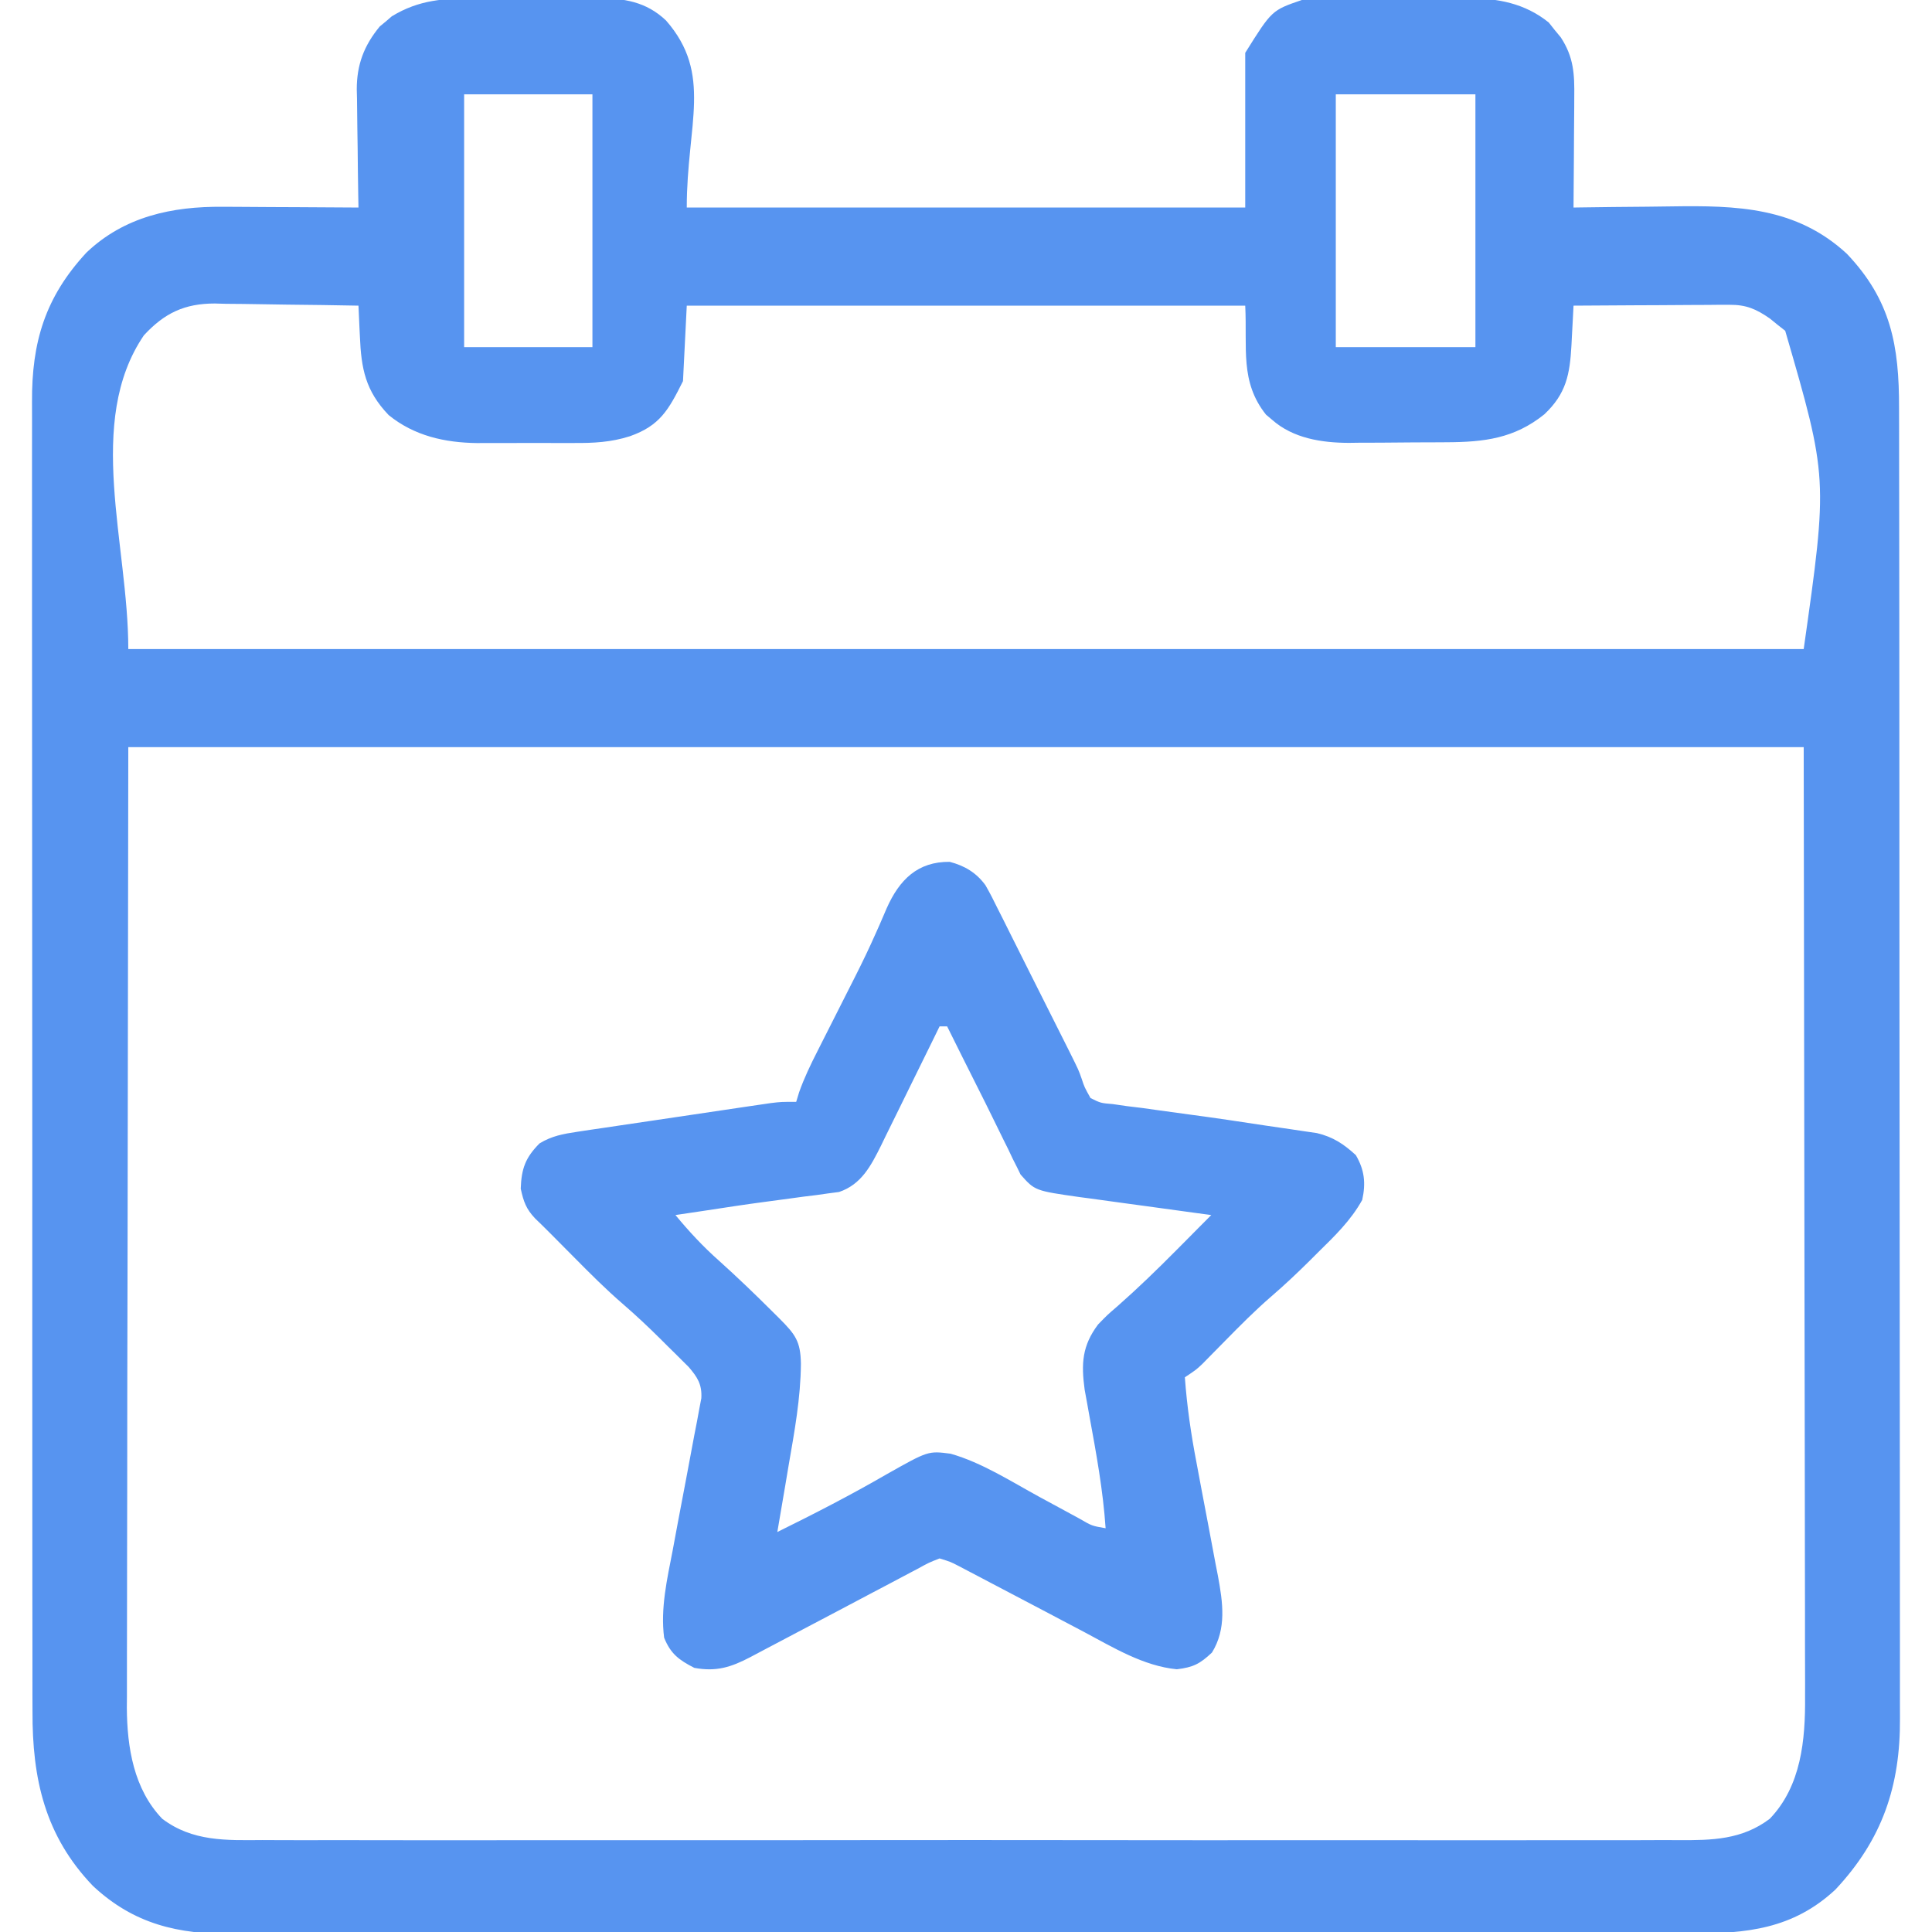
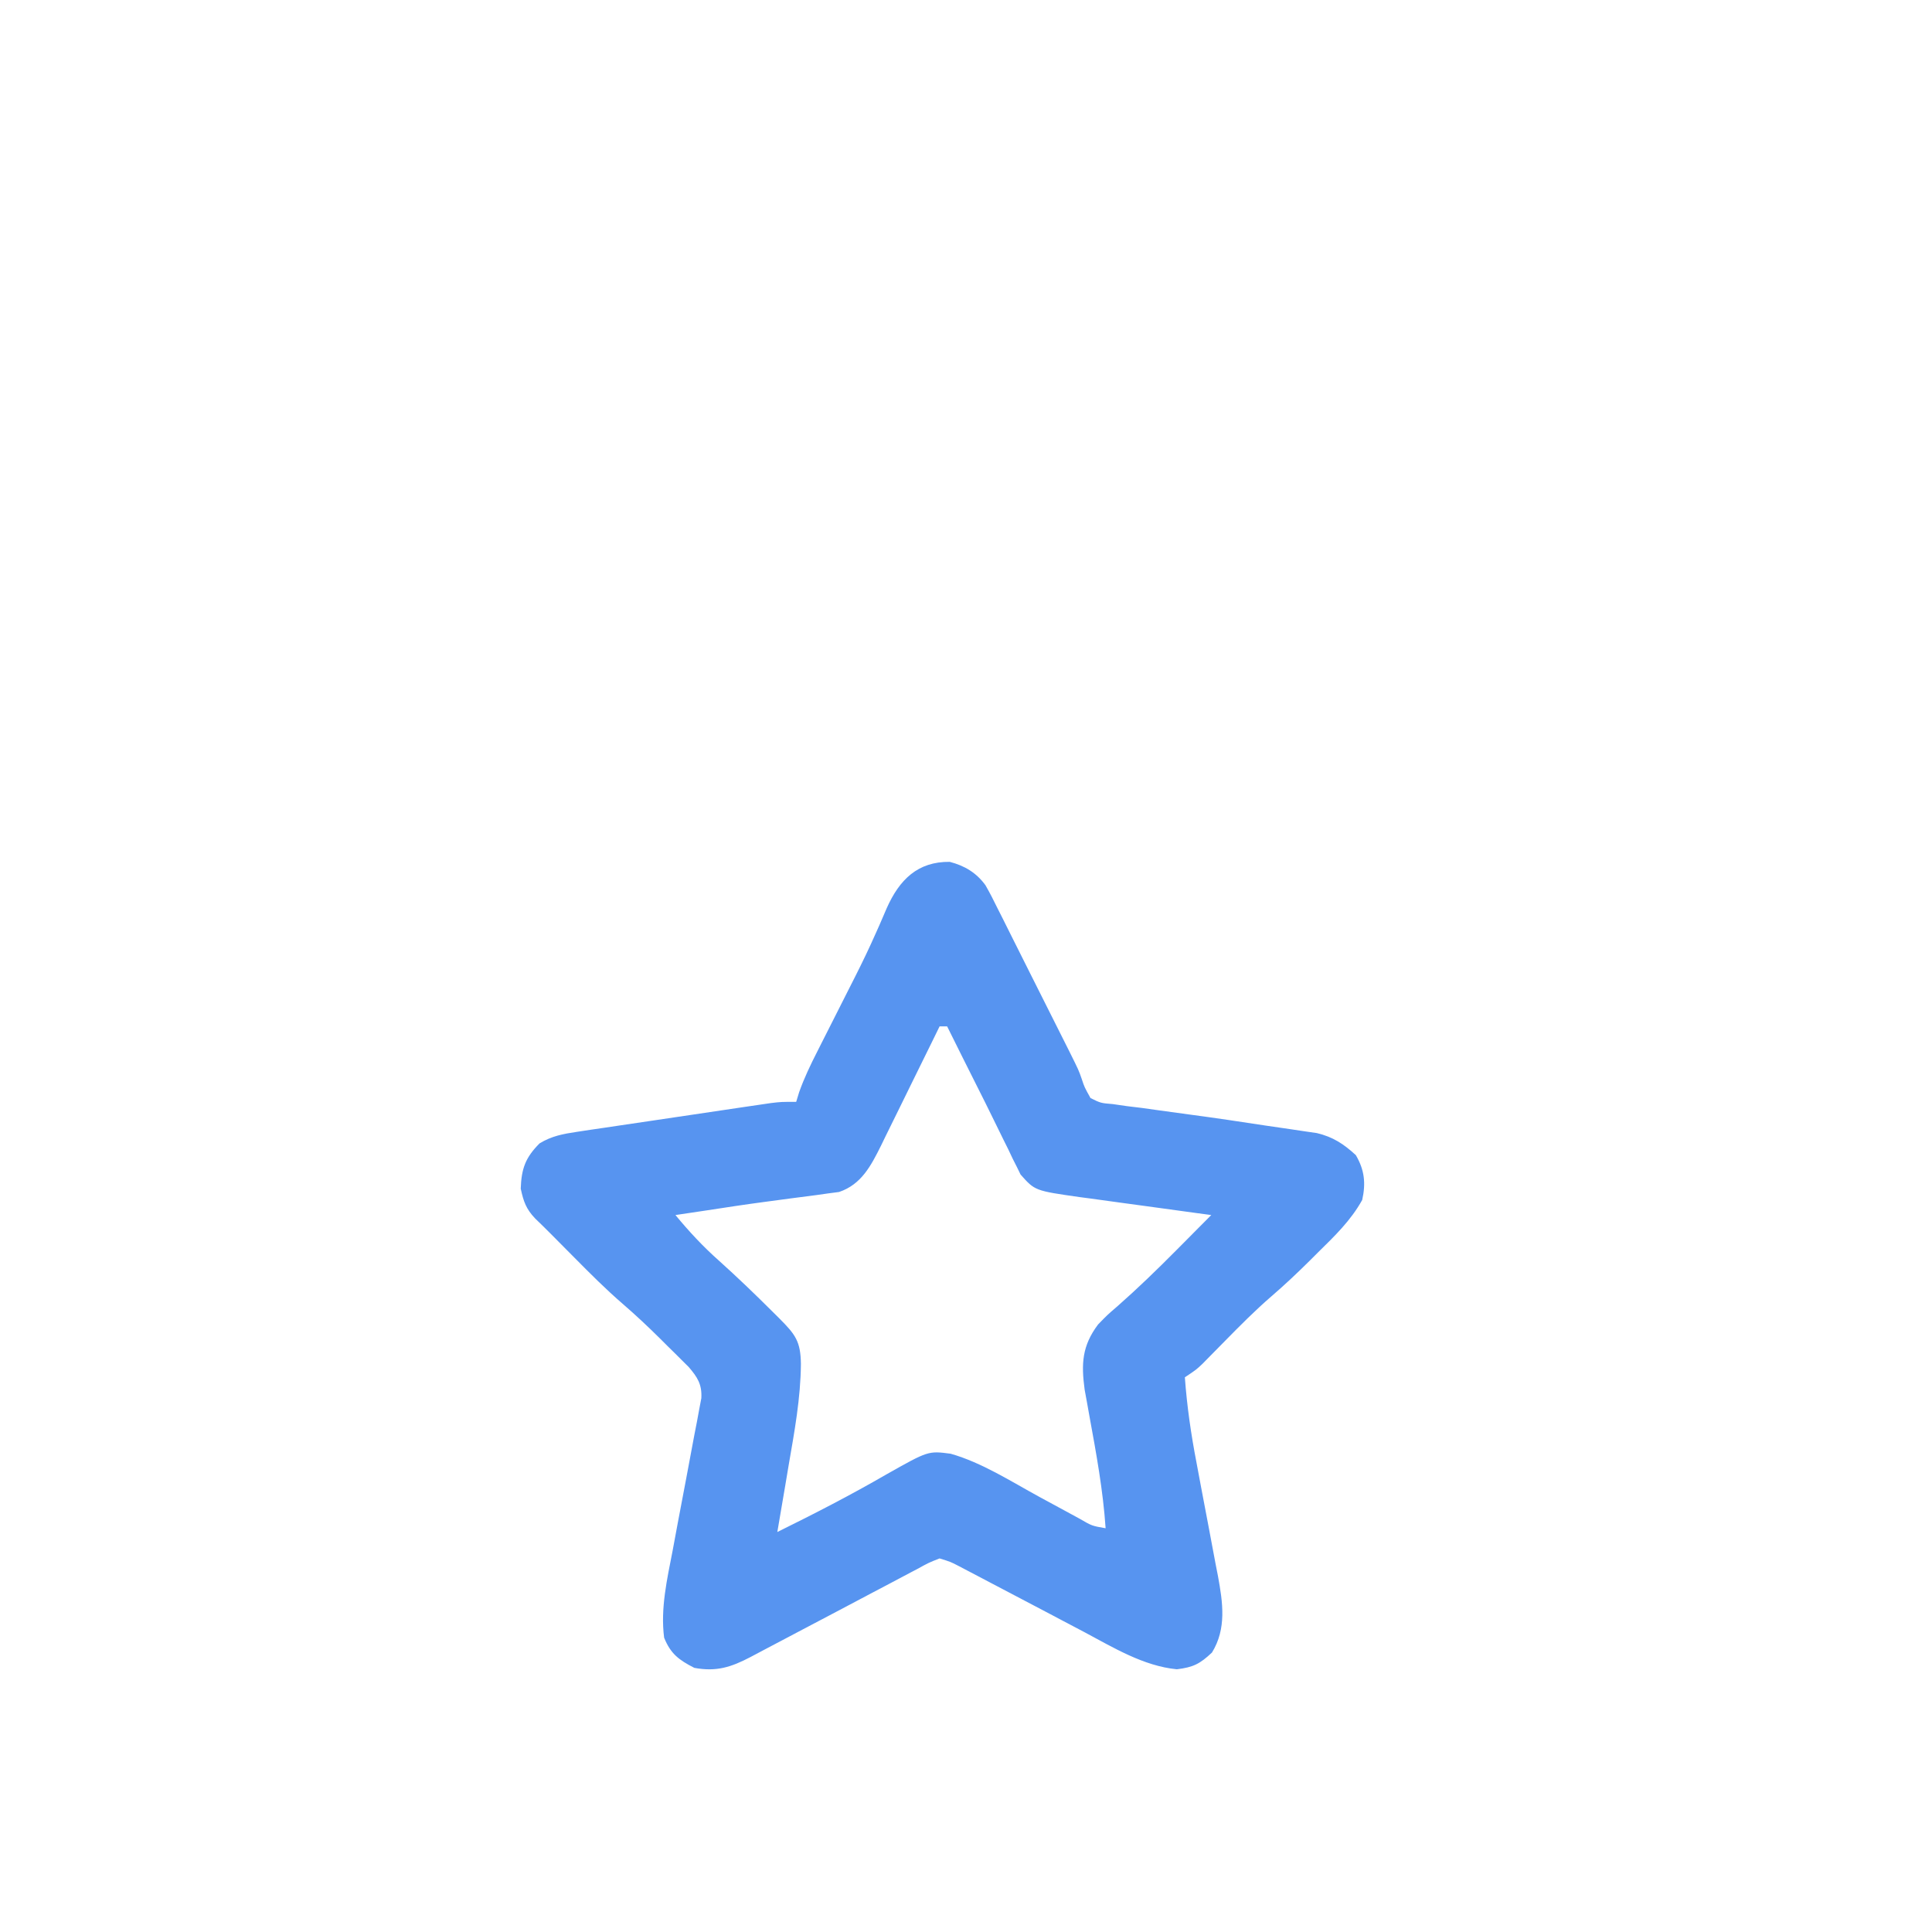
<svg xmlns="http://www.w3.org/2000/svg" width="512" height="512" viewBox="0 0 512 512" fill="none">
  <g clip-path="url(#clip0_28_17)">
-     <path d="M126.094 -0.434C127.24 -0.439 128.386 -0.444 129.567 -0.45C131.981 -0.456 134.395 -0.455 136.808 -0.446C140.489 -0.438 144.168 -0.466 147.848 -0.498C150.201 -0.5 152.554 -0.499 154.906 -0.496C155.999 -0.507 157.092 -0.519 158.218 -0.53C165.314 -0.466 171.218 0.395 176.519 5.447C188.956 19.686 182 32.888 182 55C230.84 55 279.68 55 330 55C330 41.47 330 27.94 330 14C337.046 2.727 337.046 2.727 345 -0C347.546 -0.268 347.546 -0.268 350.274 -0.291C351.303 -0.303 352.331 -0.316 353.391 -0.329C354.493 -0.332 355.595 -0.334 356.731 -0.336C357.876 -0.343 359.022 -0.349 360.202 -0.356C362.626 -0.366 365.049 -0.371 367.472 -0.371C371.157 -0.375 374.841 -0.411 378.526 -0.449C380.886 -0.455 383.246 -0.459 385.606 -0.461C386.698 -0.475 387.79 -0.49 388.915 -0.505C396.912 -0.457 404.074 0.835 410.438 5.965C411.211 6.941 411.211 6.941 412 7.937C412.805 8.91 412.805 8.91 413.625 9.902C417.08 15.172 417.274 19.684 417.196 25.801C417.191 27.055 417.191 27.055 417.187 28.335C417.176 30.994 417.151 33.653 417.125 36.312C417.115 38.12 417.106 39.928 417.098 41.736C417.076 46.157 417.041 50.579 417 55C417.56 54.991 418.12 54.982 418.697 54.973C424.587 54.884 430.476 54.824 436.367 54.78C438.558 54.76 440.748 54.733 442.939 54.698C460.219 54.43 476.016 54.841 489.442 67.258C501.151 79.565 503.305 91.674 503.268 108.142C503.271 109.69 503.276 111.238 503.281 112.786C503.294 117.028 503.293 121.269 503.291 125.511C503.291 130.091 503.302 134.67 503.311 139.25C503.328 148.219 503.333 157.187 503.334 166.156C503.335 173.449 503.339 180.741 503.346 188.034C503.363 208.723 503.373 229.412 503.371 250.1C503.371 251.215 503.371 252.33 503.371 253.479C503.371 254.595 503.371 255.711 503.371 256.862C503.37 274.945 503.389 293.028 503.417 311.112C503.446 329.692 503.46 348.272 503.458 366.852C503.457 377.278 503.463 387.704 503.484 398.13C503.503 407.009 503.507 415.888 503.493 424.767C503.487 429.293 503.487 433.819 503.504 438.346C503.52 442.497 503.517 446.648 503.499 450.8C503.496 452.294 503.5 453.788 503.511 455.282C503.638 473.343 498.8 487.509 486.422 500.738C475.167 511.249 462.741 512.445 448.123 512.388C446.399 512.392 444.675 512.397 442.951 512.404C438.226 512.418 433.502 512.414 428.778 512.407C423.678 512.402 418.577 512.414 413.477 512.425C403.49 512.442 393.503 512.443 383.517 512.438C375.399 512.433 367.281 512.435 359.163 512.44C358.007 512.441 356.851 512.442 355.66 512.443C353.313 512.444 350.965 512.446 348.617 512.447C326.602 512.461 304.587 512.455 282.573 512.444C262.437 512.434 242.302 512.447 222.167 512.471C201.486 512.495 180.806 512.505 160.125 512.498C148.517 512.495 136.908 512.497 125.3 512.514C115.418 512.529 105.536 512.53 95.654 512.512C90.614 512.504 85.574 512.502 80.533 512.517C75.915 512.531 71.298 512.526 66.68 512.507C65.014 512.503 63.347 512.506 61.68 512.516C47.201 512.601 35.524 509.943 24.653 499.812C11.889 486.516 8.534 471.356 8.613 453.49C8.608 451.939 8.603 450.388 8.596 448.837C8.582 444.6 8.586 440.363 8.593 436.126C8.598 431.546 8.586 426.967 8.575 422.387C8.558 413.425 8.557 404.463 8.563 395.502C8.567 388.215 8.565 380.928 8.56 373.642C8.559 372.604 8.558 371.565 8.558 370.496C8.556 368.386 8.555 366.277 8.553 364.167C8.539 344.398 8.545 324.63 8.556 304.861C8.566 286.79 8.553 268.719 8.529 250.649C8.505 232.076 8.495 213.504 8.502 194.932C8.505 184.512 8.503 174.092 8.486 163.672C8.471 154.801 8.47 145.931 8.488 137.061C8.496 132.539 8.498 128.017 8.483 123.495C8.469 119.348 8.474 115.202 8.493 111.055C8.497 109.562 8.494 108.069 8.484 106.576C8.38 90.637 11.991 78.727 22.91 66.937C32.949 57.373 45.653 54.664 59.063 54.805C60.095 54.807 61.127 54.81 62.19 54.813C65.46 54.824 68.73 54.849 72 54.875C74.228 54.885 76.456 54.894 78.684 54.902C84.123 54.924 89.561 54.958 95 55C94.969 53.336 94.969 53.336 94.937 51.639C94.864 47.494 94.818 43.349 94.781 39.204C94.76 37.416 94.733 35.627 94.698 33.839C94.65 31.257 94.627 28.676 94.61 26.094C94.589 25.304 94.568 24.514 94.547 23.7C94.544 17.146 96.457 12.082 100.641 7.012C101.438 6.356 101.438 6.356 102.25 5.687C102.771 5.237 103.292 4.788 103.828 4.324C111.104 -0.112 117.769 -0.456 126.094 -0.434ZM123 25C123 47.11 123 69.22 123 92C134.22 92 145.44 92 157 92C157 69.89 157 47.78 157 25C145.78 25 134.56 25 123 25ZM354 25C354 47.11 354 69.22 354 92C366.21 92 378.42 92 391 92C391 69.89 391 47.78 391 25C378.79 25 366.58 25 354 25ZM38.125 88.875C22.525 111.816 34 144.257 34 172C180.52 172 327.04 172 478 172C484.431 126.675 484.431 126.675 473.098 87.66C472.426 87.133 471.755 86.606 471.063 86.062C470.394 85.517 469.725 84.972 469.035 84.41C465.399 81.891 462.786 80.748 458.323 80.773C457.403 80.773 456.482 80.773 455.534 80.773C454.548 80.784 453.563 80.794 452.547 80.805C451.532 80.807 450.516 80.81 449.47 80.813C446.23 80.824 442.99 80.849 439.75 80.875C437.552 80.885 435.354 80.894 433.156 80.902C427.771 80.924 422.386 80.958 417 81C416.94 82.173 416.881 83.347 416.819 84.556C416.735 86.108 416.651 87.659 416.567 89.211C416.508 90.369 416.508 90.369 416.449 91.55C416.026 99.184 415.078 104.345 409.25 109.812C401.313 116.206 393.313 117.156 383.422 117.203C382.496 117.209 381.57 117.214 380.616 117.22C378.659 117.23 376.703 117.236 374.746 117.24C371.774 117.25 368.804 117.281 365.832 117.312C363.925 117.319 362.017 117.324 360.11 117.328C358.792 117.347 358.792 117.347 357.448 117.365C350.267 117.34 342.691 116.178 337.125 111.25C336.592 110.801 336.058 110.353 335.508 109.89C328.556 101.173 330.562 92.244 330 81C281.16 81 232.32 81 182 81C181.67 87.6 181.34 94.2 181 101C177.172 108.656 174.888 112.799 166.914 115.612C161.916 117.209 157.283 117.435 152.067 117.398C151.149 117.401 150.231 117.404 149.285 117.407C147.356 117.409 145.428 117.404 143.499 117.391C140.574 117.375 137.65 117.391 134.725 117.41C132.839 117.408 130.953 117.404 129.067 117.398C127.776 117.407 127.776 117.407 126.458 117.417C117.888 117.319 109.762 115.504 103 110C96.836 103.556 95.724 97.689 95.375 89.125C95.317 87.949 95.317 87.949 95.258 86.75C95.165 84.834 95.081 82.917 95 81C88.596 80.873 82.192 80.785 75.786 80.725C73.61 80.7 71.433 80.666 69.257 80.623C66.119 80.562 62.982 80.534 59.844 80.512C58.879 80.486 57.914 80.46 56.92 80.433C48.911 80.43 43.55 82.985 38.125 88.875ZM34 198C33.938 241.147 33.877 284.295 33.813 328.75C33.785 342.371 33.758 355.992 33.73 370.026C33.72 382.242 33.72 382.242 33.714 394.458C33.711 399.896 33.7 405.335 33.684 410.774C33.664 417.052 33.656 423.33 33.66 429.609C33.662 432.818 33.657 436.026 33.643 439.235C33.628 442.681 33.631 446.126 33.639 449.572C33.631 450.56 33.622 451.548 33.613 452.566C33.68 463.097 35.45 474.15 43 482C51.01 488.057 59.98 487.707 69.549 487.635C71.225 487.641 72.901 487.649 74.577 487.658C79.165 487.679 83.751 487.669 88.339 487.654C93.293 487.642 98.248 487.66 103.202 487.673C112.9 487.696 122.598 487.691 132.297 487.676C140.18 487.665 148.063 487.664 155.946 487.669C157.068 487.67 158.191 487.67 159.347 487.671C161.628 487.673 163.908 487.674 166.189 487.676C187.566 487.69 208.944 487.674 230.322 487.647C248.659 487.625 266.996 487.629 285.333 487.652C306.635 487.678 327.937 487.689 349.239 487.674C351.511 487.672 353.783 487.671 356.055 487.669C357.173 487.668 358.291 487.667 359.442 487.667C367.315 487.662 375.187 487.67 383.059 487.681C392.655 487.695 402.25 487.692 411.845 487.665C416.74 487.652 421.634 487.647 426.528 487.663C431.012 487.678 435.494 487.67 439.978 487.643C441.597 487.638 443.216 487.641 444.835 487.653C453.689 487.714 461.656 487.554 469 482C477.349 473.319 478.463 461.073 478.361 449.572C478.365 447.95 478.365 447.95 478.369 446.295C478.374 442.695 478.357 439.095 478.341 435.495C478.34 432.86 478.34 430.226 478.342 427.591C478.344 421.269 478.33 414.948 478.31 408.627C478.289 401.307 478.286 393.987 478.284 386.666C478.268 367.361 478.226 348.055 478.188 328.75C478.126 285.602 478.064 242.455 478 198C331.48 198 184.96 198 34 198Z" fill="#5794F0" />
-     <path d="M251.691 228.398C255.619 229.422 258.74 231.265 261.157 234.593C262.319 236.609 263.356 238.658 264.375 240.75C264.779 241.547 265.182 242.344 265.598 243.165C266.529 245.011 267.453 246.861 268.371 248.715C269.908 251.814 271.461 254.905 273.021 257.993C276.214 264.316 279.397 270.645 282.559 276.984C282.861 277.588 283.164 278.191 283.476 278.813C285.872 283.631 285.872 283.631 286.671 285.936C287.385 288.101 287.385 288.101 289 291C291.699 292.332 291.699 292.332 294.949 292.601C296.175 292.779 297.401 292.956 298.665 293.139C300.006 293.301 301.346 293.463 302.688 293.625C304.065 293.816 305.443 294.011 306.82 294.208C309.715 294.62 312.613 295.016 315.512 295.398C322.192 296.285 328.855 297.285 335.515 298.306C337.593 298.62 339.672 298.918 341.753 299.213C343.023 299.403 344.293 299.593 345.602 299.789C346.719 299.951 347.836 300.113 348.987 300.28C353.277 301.305 356.091 303.164 359.312 306.125C361.609 310.038 361.99 313.566 361 318C357.968 323.468 353.684 327.581 349.25 331.937C348.233 332.953 348.233 332.953 347.195 333.99C343.888 337.269 340.533 340.445 337.004 343.484C332.68 347.217 328.687 351.238 324.688 355.312C323.298 356.727 321.906 358.14 320.512 359.551C319.908 360.166 319.304 360.781 318.682 361.415C317 363 317 363 314 365C314.558 372.682 315.641 380.136 317.102 387.695C317.513 389.897 317.925 392.099 318.336 394.301C318.98 397.722 319.629 401.143 320.285 404.563C320.923 407.897 321.545 411.233 322.164 414.57C322.462 416.089 322.462 416.089 322.767 417.639C324.06 424.685 325.091 431.611 321.188 437.937C318.011 440.932 316.234 441.852 311.875 442.375C303.052 441.521 295.029 436.611 287.312 432.5C285.303 431.441 283.294 430.383 281.285 429.324C280.258 428.781 279.231 428.237 278.172 427.677C272.872 424.875 267.562 422.092 262.25 419.312C260.777 418.537 260.777 418.537 259.275 417.746C258.364 417.269 257.454 416.792 256.516 416.301C255.714 415.88 254.913 415.458 254.087 415.025C251.895 413.89 251.895 413.89 249 413C246.159 414.11 246.159 414.11 243.031 415.832C242.149 416.293 242.149 416.293 241.248 416.764C239.327 417.771 237.414 418.791 235.5 419.812C234.182 420.506 232.863 421.2 231.544 421.892C228.285 423.605 225.032 425.328 221.78 427.056C218.379 428.86 214.97 430.648 211.562 432.438C210.037 433.241 208.512 434.045 206.988 434.853C205.646 435.564 204.302 436.272 202.956 436.976C201.594 437.689 200.235 438.41 198.88 439.137C193.738 441.83 189.838 443.079 184 442C179.907 439.916 177.699 438.239 176 434C174.996 426.256 176.79 418.484 178.258 410.914C178.723 408.413 179.188 405.911 179.652 403.41C180.39 399.499 181.132 395.588 181.878 391.678C182.599 387.884 183.304 384.087 184.008 380.289C184.237 379.116 184.466 377.943 184.702 376.735C184.902 375.646 185.103 374.557 185.309 373.436C185.491 372.48 185.673 371.524 185.861 370.54C186.061 366.889 184.849 364.989 182.523 362.28C181.956 361.717 181.389 361.154 180.805 360.574C180.17 359.942 179.536 359.31 178.883 358.658C178.22 358.008 177.558 357.357 176.875 356.687C176.236 356.049 175.596 355.41 174.938 354.752C171.732 351.575 168.474 348.507 165.055 345.562C160.572 341.688 156.414 337.524 152.25 333.312C151.509 332.567 150.768 331.821 150.004 331.053C148.631 329.671 147.258 328.288 145.888 326.903C144.558 325.562 143.207 324.241 141.843 322.934C139.425 320.396 138.738 318.42 138 315C138.186 309.699 139.24 306.76 143 303C146.208 301.057 149.21 300.495 152.898 299.947C154.086 299.767 155.275 299.587 156.499 299.401C157.778 299.215 159.057 299.028 160.375 298.836C161.705 298.637 163.035 298.438 164.365 298.239C167.148 297.823 169.932 297.412 172.717 297.004C176.282 296.481 179.846 295.951 183.41 295.417C186.155 295.006 188.9 294.598 191.645 294.192C193.598 293.902 195.549 293.612 197.501 293.321C198.689 293.147 199.878 292.973 201.102 292.794C202.147 292.64 203.191 292.487 204.268 292.328C207 292 207 292 211 292C211.255 291.163 211.51 290.326 211.773 289.464C213.116 285.673 214.809 282.149 216.633 278.574C216.988 277.868 217.344 277.162 217.71 276.435C218.845 274.184 219.984 271.935 221.125 269.687C222.238 267.488 223.351 265.289 224.46 263.088C225.201 261.618 225.944 260.15 226.69 258.683C228.583 254.93 230.396 251.161 232.093 247.315C232.434 246.552 232.775 245.79 233.126 245.005C233.763 243.567 234.387 242.123 234.992 240.672C238.346 233.145 243.181 228.305 251.691 228.398ZM249 272C248.451 273.125 247.901 274.25 247.335 275.409C245.286 279.598 243.224 283.78 241.157 287.961C240.266 289.768 239.379 291.577 238.495 293.387C237.221 295.996 235.934 298.598 234.645 301.199C234.255 302.004 233.865 302.81 233.463 303.64C230.826 308.916 228.28 313.896 222.363 315.887C220.959 316.071 220.959 316.071 219.527 316.258C218.471 316.407 217.416 316.556 216.328 316.71C215.209 316.847 214.09 316.984 212.938 317.125C211.79 317.282 210.643 317.44 209.461 317.602C207.115 317.925 204.767 318.239 202.418 318.546C197.394 319.213 192.385 319.982 187.375 320.75C185.737 320.995 184.099 321.24 182.461 321.484C181.319 321.654 180.177 321.825 179 322C182.594 326.346 186.27 330.313 190.5 334.062C195.362 338.432 200.06 342.944 204.688 347.562C205.3 348.17 205.912 348.778 206.543 349.404C210.791 353.667 212.159 355.457 212.25 361.418C212.18 370.526 210.549 379.359 209 388.312C208.71 390.036 208.421 391.759 208.133 393.482C207.433 397.657 206.72 401.829 206 406C215.819 401.159 225.492 396.183 234.969 390.695C245.99 384.478 245.99 384.478 251.92 385.25C260.209 387.601 267.915 392.584 275.438 396.687C277.637 397.883 279.838 399.076 282.042 400.265C283.405 401 284.767 401.74 286.125 402.485C289.376 404.377 289.376 404.377 293 405C292.318 394.99 290.538 385.244 288.729 375.387C288.507 374.15 288.286 372.914 288.059 371.641C287.754 369.978 287.754 369.978 287.443 368.282C286.513 361.395 286.754 356.66 291 351C293.453 348.473 293.453 348.473 296.25 346.062C301.573 341.376 306.627 336.468 311.625 331.437C312.324 330.734 313.023 330.031 313.743 329.307C314.995 328.046 316.245 326.784 317.495 325.521C318.66 324.344 319.829 323.171 321 322C319.764 321.834 318.529 321.668 317.256 321.497C312.649 320.875 308.044 320.24 303.44 319.601C301.451 319.327 299.462 319.057 297.472 318.79C294.604 318.404 291.737 318.006 288.871 317.605C287.547 317.432 287.547 317.432 286.197 317.255C274.261 315.552 274.261 315.552 270.462 311.264C270.15 310.624 269.837 309.984 269.516 309.324C269.143 308.588 268.77 307.853 268.386 307.095C268.011 306.3 267.636 305.506 267.25 304.687C266.84 303.865 266.43 303.043 266.008 302.196C265.126 300.421 264.254 298.642 263.39 296.858C261.924 293.843 260.423 290.846 258.914 287.851C256.257 282.577 253.622 277.292 251 272C250.34 272 249.68 272 249 272Z" fill="#5794F0" />
+     <path d="M251.691 228.398C255.619 229.422 258.74 231.265 261.157 234.593C262.319 236.609 263.356 238.658 264.375 240.75C264.779 241.547 265.182 242.344 265.598 243.165C266.529 245.011 267.453 246.861 268.371 248.715C269.908 251.814 271.461 254.905 273.021 257.993C276.214 264.316 279.397 270.645 282.559 276.984C282.861 277.588 283.164 278.191 283.476 278.813C285.872 283.631 285.872 283.631 286.671 285.936C287.385 288.101 287.385 288.101 289 291C291.699 292.332 291.699 292.332 294.949 292.601C296.175 292.779 297.401 292.956 298.665 293.139C300.006 293.301 301.346 293.463 302.688 293.625C304.065 293.816 305.443 294.011 306.82 294.208C309.715 294.62 312.613 295.016 315.512 295.398C322.192 296.285 328.855 297.285 335.515 298.306C337.593 298.62 339.672 298.918 341.753 299.213C343.023 299.403 344.293 299.593 345.602 299.789C346.719 299.951 347.836 300.113 348.987 300.28C353.277 301.305 356.091 303.164 359.312 306.125C361.609 310.038 361.99 313.566 361 318C357.968 323.468 353.684 327.581 349.25 331.937C348.233 332.953 348.233 332.953 347.195 333.99C343.888 337.269 340.533 340.445 337.004 343.484C332.68 347.217 328.687 351.238 324.688 355.312C323.298 356.727 321.906 358.14 320.512 359.551C319.908 360.166 319.304 360.781 318.682 361.415C317 363 317 363 314 365C314.558 372.682 315.641 380.136 317.102 387.695C317.513 389.897 317.925 392.099 318.336 394.301C318.98 397.722 319.629 401.143 320.285 404.563C320.923 407.897 321.545 411.233 322.164 414.57C322.462 416.089 322.462 416.089 322.767 417.639C324.06 424.685 325.091 431.611 321.188 437.937C318.011 440.932 316.234 441.852 311.875 442.375C303.052 441.521 295.029 436.611 287.312 432.5C285.303 431.441 283.294 430.383 281.285 429.324C280.258 428.781 279.231 428.237 278.172 427.677C272.872 424.875 267.562 422.092 262.25 419.312C260.777 418.537 260.777 418.537 259.275 417.746C258.364 417.269 257.454 416.792 256.516 416.301C255.714 415.88 254.913 415.458 254.087 415.025C251.895 413.89 251.895 413.89 249 413C246.159 414.11 246.159 414.11 243.031 415.832C242.149 416.293 242.149 416.293 241.248 416.764C239.327 417.771 237.414 418.791 235.5 419.812C234.182 420.506 232.863 421.2 231.544 421.892C228.285 423.605 225.032 425.328 221.78 427.056C218.379 428.86 214.97 430.648 211.562 432.438C210.037 433.241 208.512 434.045 206.988 434.853C205.646 435.564 204.302 436.272 202.956 436.976C201.594 437.689 200.235 438.41 198.88 439.137C193.738 441.83 189.838 443.079 184 442C179.907 439.916 177.699 438.239 176 434C174.996 426.256 176.79 418.484 178.258 410.914C178.723 408.413 179.188 405.911 179.652 403.41C180.39 399.499 181.132 395.588 181.878 391.678C182.599 387.884 183.304 384.087 184.008 380.289C184.237 379.116 184.466 377.943 184.702 376.735C184.902 375.646 185.103 374.557 185.309 373.436C185.491 372.48 185.673 371.524 185.861 370.54C186.061 366.889 184.849 364.989 182.523 362.28C181.956 361.717 181.389 361.154 180.805 360.574C180.17 359.942 179.536 359.31 178.883 358.658C178.22 358.008 177.558 357.357 176.875 356.687C176.236 356.049 175.596 355.41 174.938 354.752C171.732 351.575 168.474 348.507 165.055 345.562C160.572 341.688 156.414 337.524 152.25 333.312C151.509 332.567 150.768 331.821 150.004 331.053C148.631 329.671 147.258 328.288 145.888 326.903C144.558 325.562 143.207 324.241 141.843 322.934C139.425 320.396 138.738 318.42 138 315C138.186 309.699 139.24 306.76 143 303C146.208 301.057 149.21 300.495 152.898 299.947C154.086 299.767 155.275 299.587 156.499 299.401C157.778 299.215 159.057 299.028 160.375 298.836C161.705 298.637 163.035 298.438 164.365 298.239C167.148 297.823 169.932 297.412 172.717 297.004C176.282 296.481 179.846 295.951 183.41 295.417C186.155 295.006 188.9 294.598 191.645 294.192C193.598 293.902 195.549 293.612 197.501 293.321C198.689 293.147 199.878 292.973 201.102 292.794C202.147 292.64 203.191 292.487 204.268 292.328C207 292 207 292 211 292C211.255 291.163 211.51 290.326 211.773 289.464C213.116 285.673 214.809 282.149 216.633 278.574C216.988 277.868 217.344 277.162 217.71 276.435C218.845 274.184 219.984 271.935 221.125 269.687C222.238 267.488 223.351 265.289 224.46 263.088C225.201 261.618 225.944 260.15 226.69 258.683C228.583 254.93 230.396 251.161 232.093 247.315C232.434 246.552 232.775 245.79 233.126 245.005C233.763 243.567 234.387 242.123 234.992 240.672C238.346 233.145 243.181 228.305 251.691 228.398ZM249 272C248.451 273.125 247.901 274.25 247.335 275.409C245.286 279.598 243.224 283.78 241.157 287.961C240.266 289.768 239.379 291.577 238.495 293.387C237.221 295.996 235.934 298.598 234.645 301.199C234.255 302.004 233.865 302.81 233.463 303.64C230.826 308.916 228.28 313.896 222.363 315.887C220.959 316.071 220.959 316.071 219.527 316.258C218.471 316.407 217.416 316.556 216.328 316.71C211.79 317.282 210.643 317.44 209.461 317.602C207.115 317.925 204.767 318.239 202.418 318.546C197.394 319.213 192.385 319.982 187.375 320.75C185.737 320.995 184.099 321.24 182.461 321.484C181.319 321.654 180.177 321.825 179 322C182.594 326.346 186.27 330.313 190.5 334.062C195.362 338.432 200.06 342.944 204.688 347.562C205.3 348.17 205.912 348.778 206.543 349.404C210.791 353.667 212.159 355.457 212.25 361.418C212.18 370.526 210.549 379.359 209 388.312C208.71 390.036 208.421 391.759 208.133 393.482C207.433 397.657 206.72 401.829 206 406C215.819 401.159 225.492 396.183 234.969 390.695C245.99 384.478 245.99 384.478 251.92 385.25C260.209 387.601 267.915 392.584 275.438 396.687C277.637 397.883 279.838 399.076 282.042 400.265C283.405 401 284.767 401.74 286.125 402.485C289.376 404.377 289.376 404.377 293 405C292.318 394.99 290.538 385.244 288.729 375.387C288.507 374.15 288.286 372.914 288.059 371.641C287.754 369.978 287.754 369.978 287.443 368.282C286.513 361.395 286.754 356.66 291 351C293.453 348.473 293.453 348.473 296.25 346.062C301.573 341.376 306.627 336.468 311.625 331.437C312.324 330.734 313.023 330.031 313.743 329.307C314.995 328.046 316.245 326.784 317.495 325.521C318.66 324.344 319.829 323.171 321 322C319.764 321.834 318.529 321.668 317.256 321.497C312.649 320.875 308.044 320.24 303.44 319.601C301.451 319.327 299.462 319.057 297.472 318.79C294.604 318.404 291.737 318.006 288.871 317.605C287.547 317.432 287.547 317.432 286.197 317.255C274.261 315.552 274.261 315.552 270.462 311.264C270.15 310.624 269.837 309.984 269.516 309.324C269.143 308.588 268.77 307.853 268.386 307.095C268.011 306.3 267.636 305.506 267.25 304.687C266.84 303.865 266.43 303.043 266.008 302.196C265.126 300.421 264.254 298.642 263.39 296.858C261.924 293.843 260.423 290.846 258.914 287.851C256.257 282.577 253.622 277.292 251 272C250.34 272 249.68 272 249 272Z" fill="#5794F0" />
  </g>
  <defs>
    <clipPath id="clip0_28_17">
      <rect width="512" height="512" fill="white" />
    </clipPath>
  </defs>
</svg>